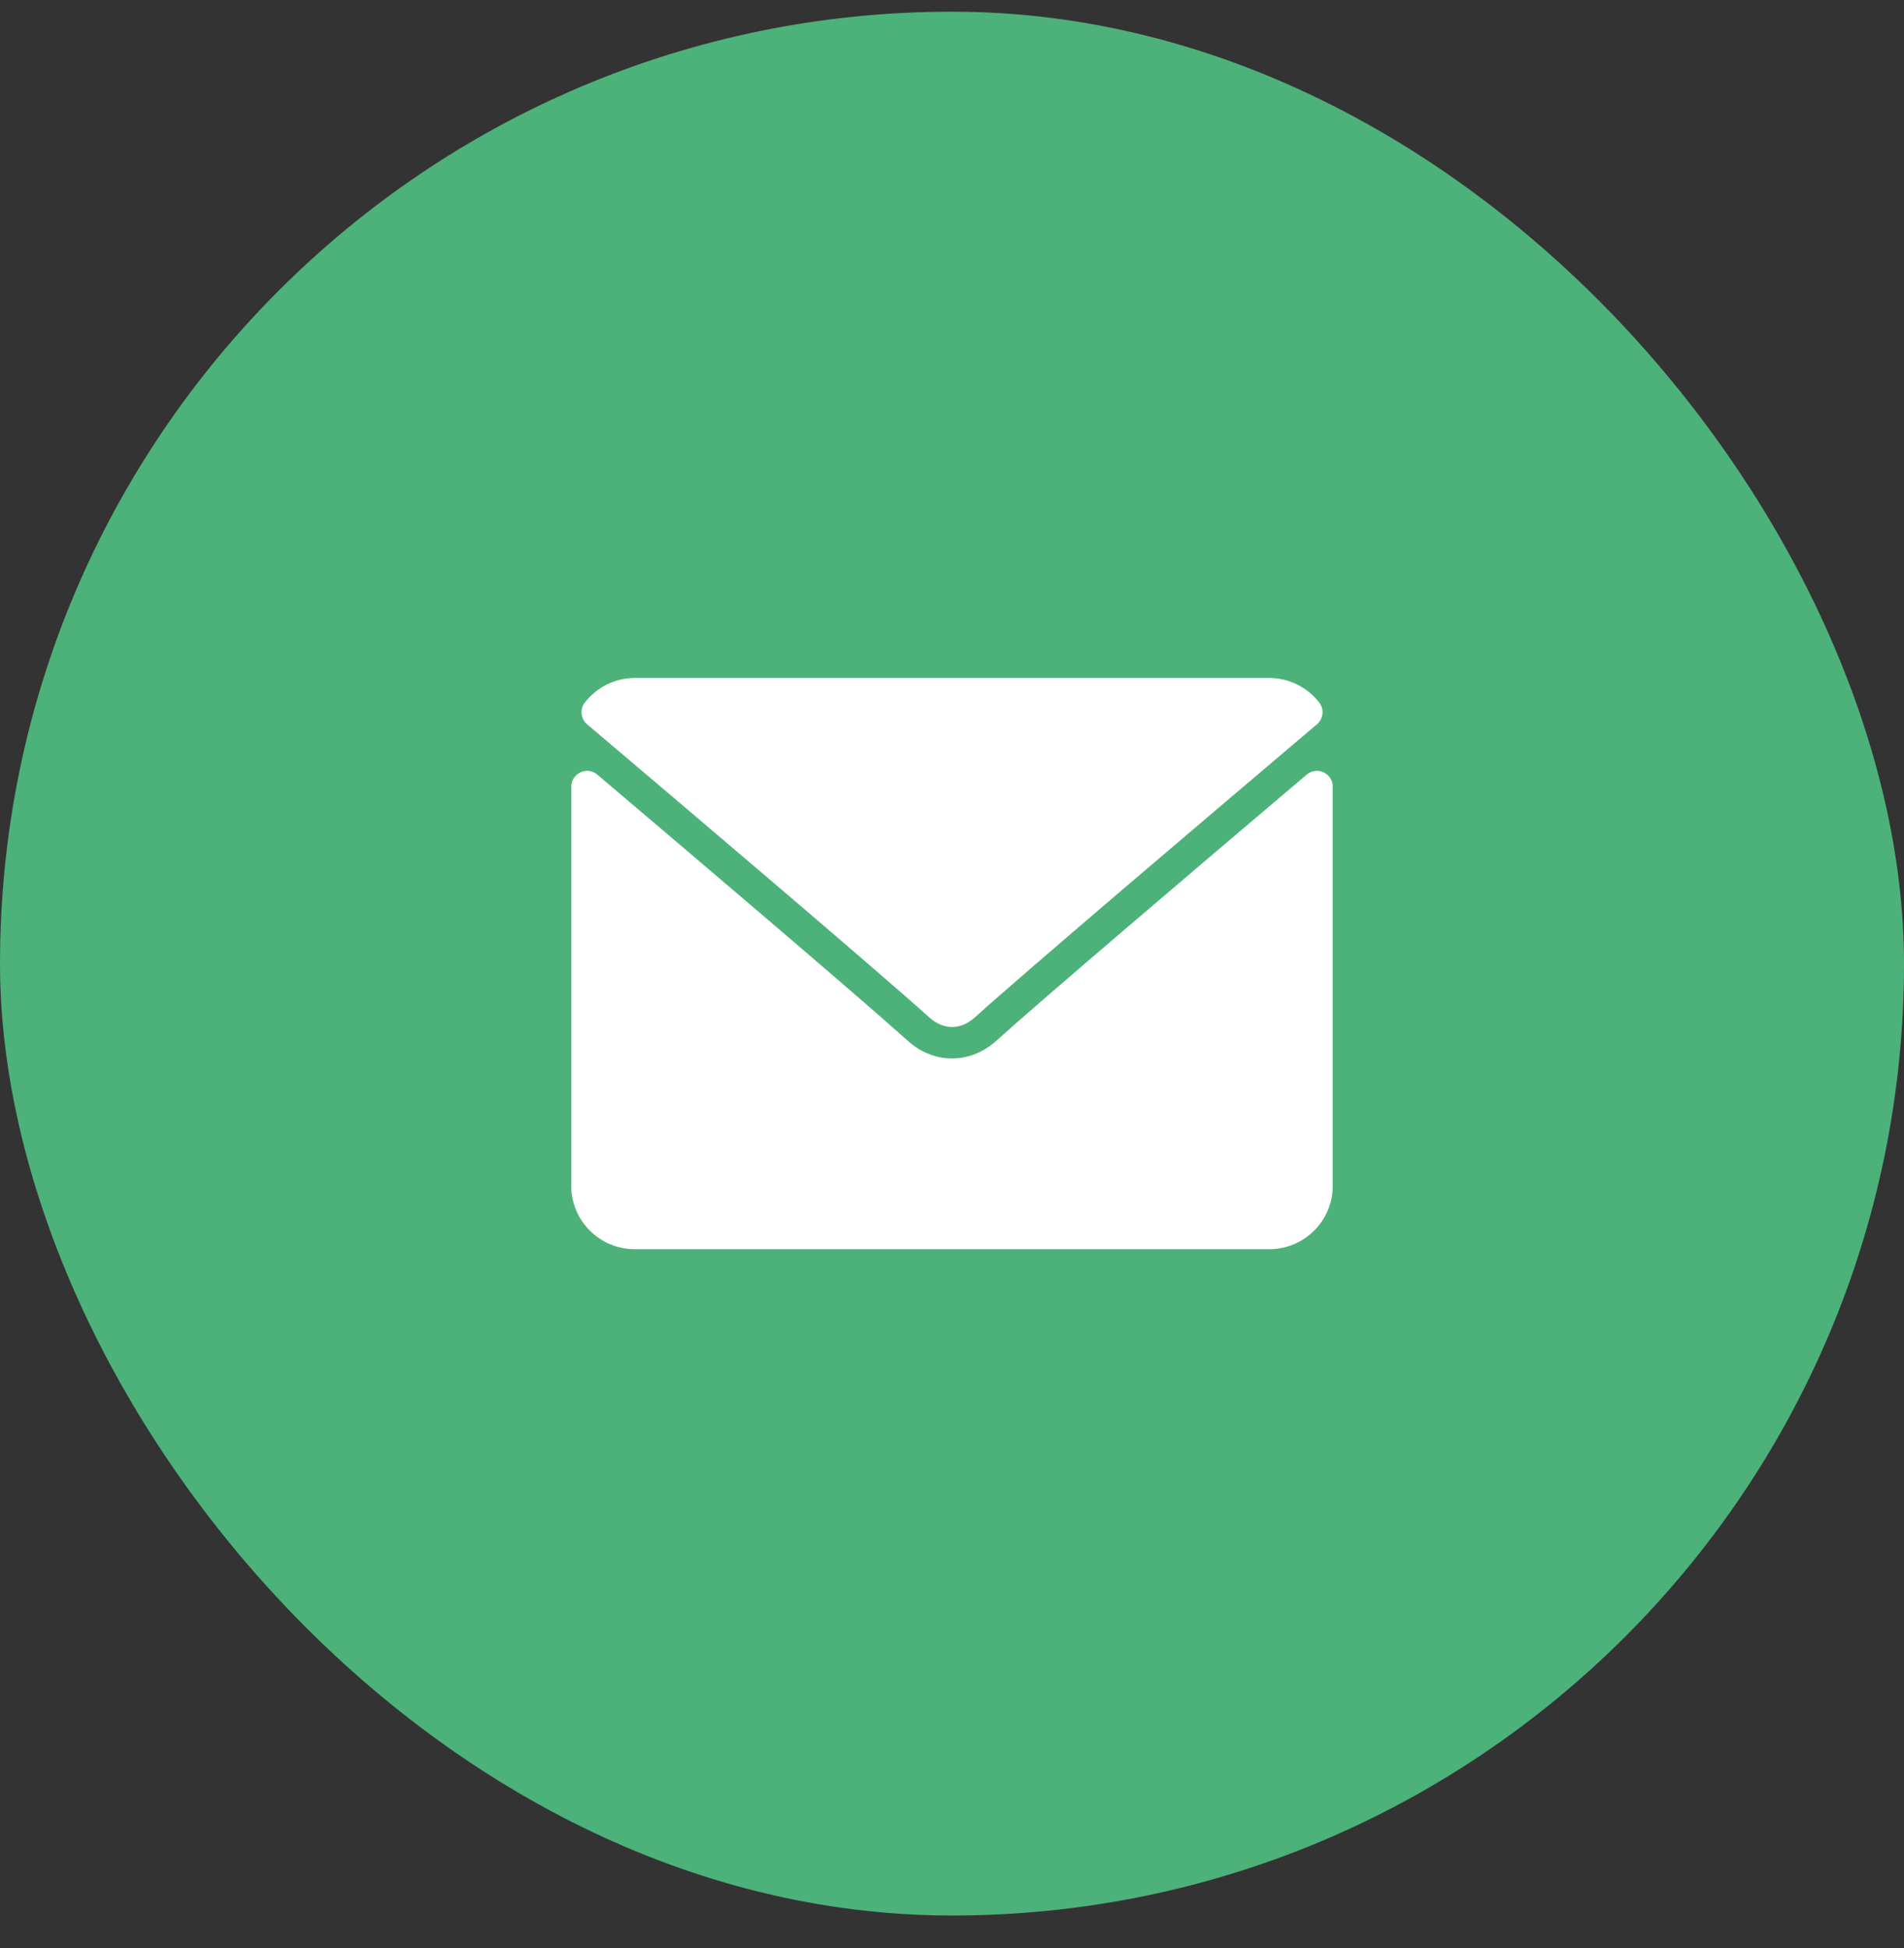
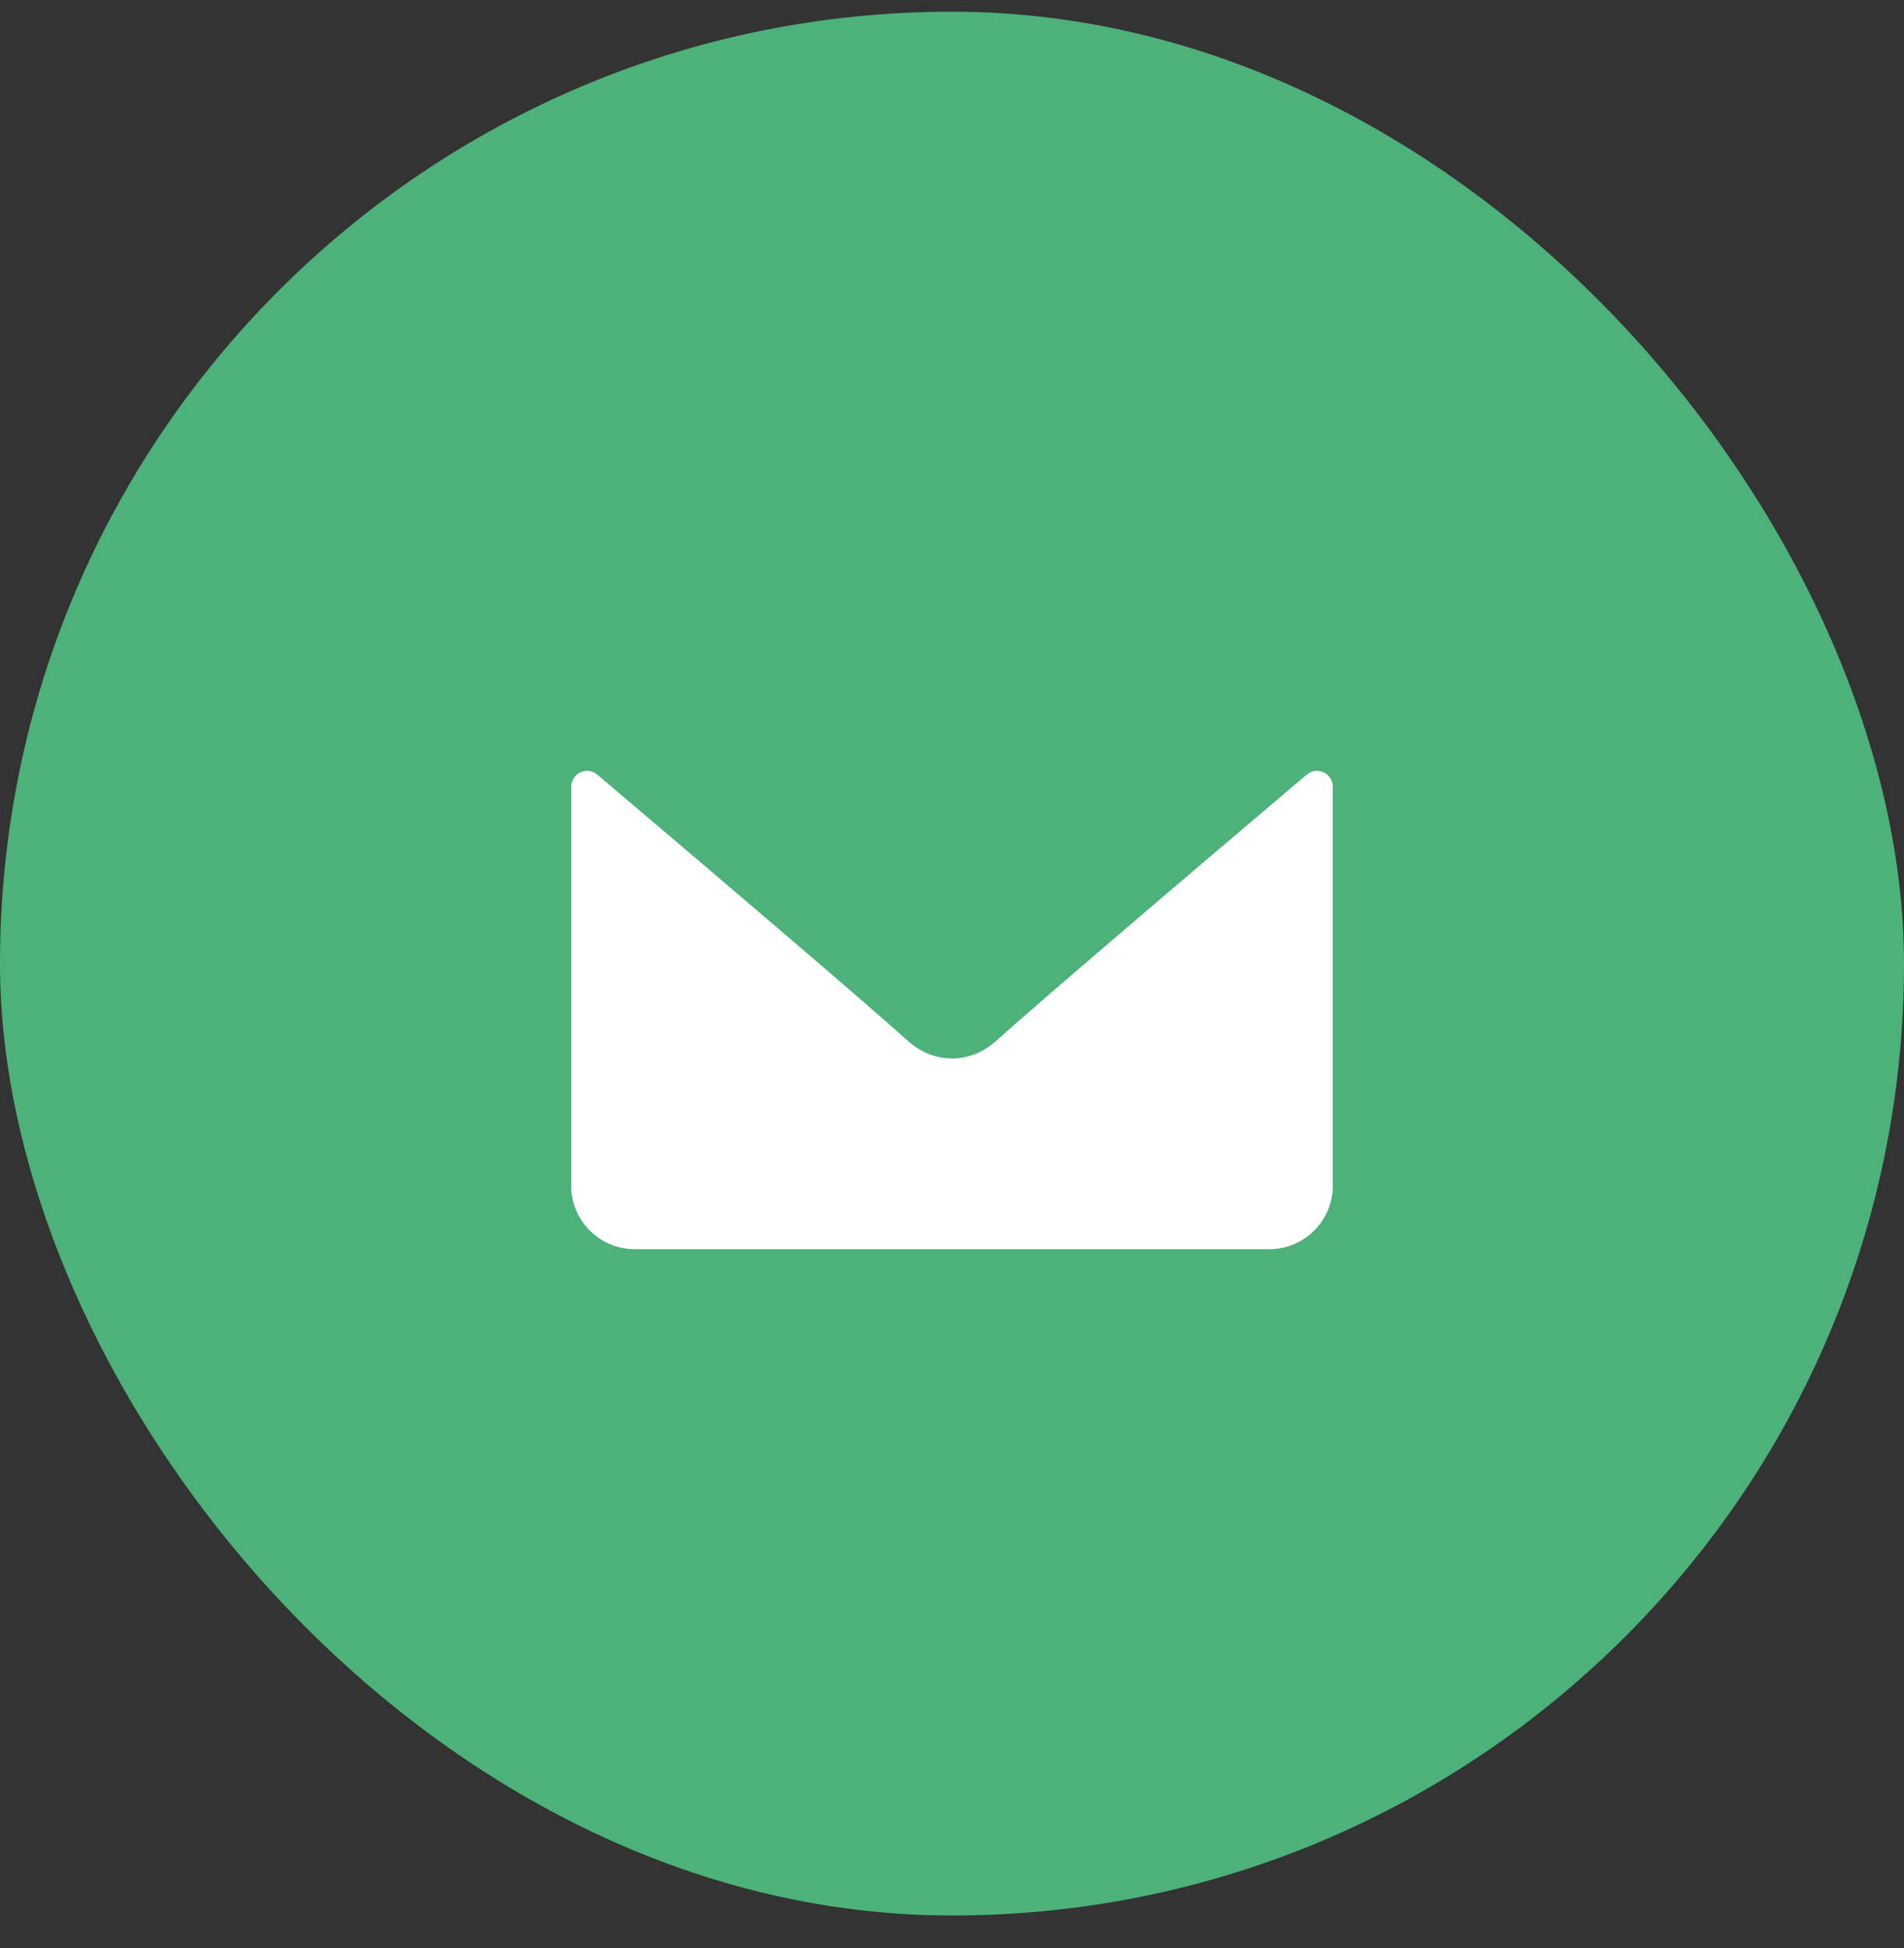
<svg xmlns="http://www.w3.org/2000/svg" width="43" height="44" viewBox="0 0 43 44" fill="none">
  <rect x="0" y="0" width="43" height="44" fill="#333333" stroke="none" />
  <rect y="0.264" width="43" height="43" rx="21.5" fill="#4DB17A" />
-   <path d="M13.26 16.36C15.62 18.359 19.762 21.877 20.98 22.973C21.143 23.121 21.319 23.196 21.5 23.196C21.682 23.196 21.857 23.122 22.02 22.975C23.239 21.877 27.381 18.359 29.741 16.36C29.888 16.236 29.911 16.017 29.792 15.866C29.517 15.515 29.107 15.313 28.667 15.313H14.334C13.894 15.313 13.484 15.515 13.209 15.866C13.09 16.017 13.113 16.236 13.26 16.36Z" fill="white" />
  <path d="M29.892 17.444C29.831 17.415 29.762 17.405 29.694 17.414C29.626 17.423 29.562 17.452 29.51 17.496C26.892 19.715 23.551 22.56 22.5 23.507C21.91 24.04 21.091 24.04 20.5 23.506C19.379 22.497 15.627 19.307 13.49 17.496C13.438 17.452 13.375 17.424 13.307 17.414C13.239 17.405 13.17 17.416 13.108 17.444C13.046 17.473 12.994 17.519 12.957 17.576C12.92 17.634 12.9 17.701 12.9 17.769V26.781C12.9 27.571 13.543 28.214 14.334 28.214H28.667C29.457 28.214 30.1 27.571 30.1 26.781V17.769C30.1 17.701 30.081 17.634 30.044 17.576C30.007 17.519 29.954 17.473 29.892 17.444Z" fill="white" />
</svg>